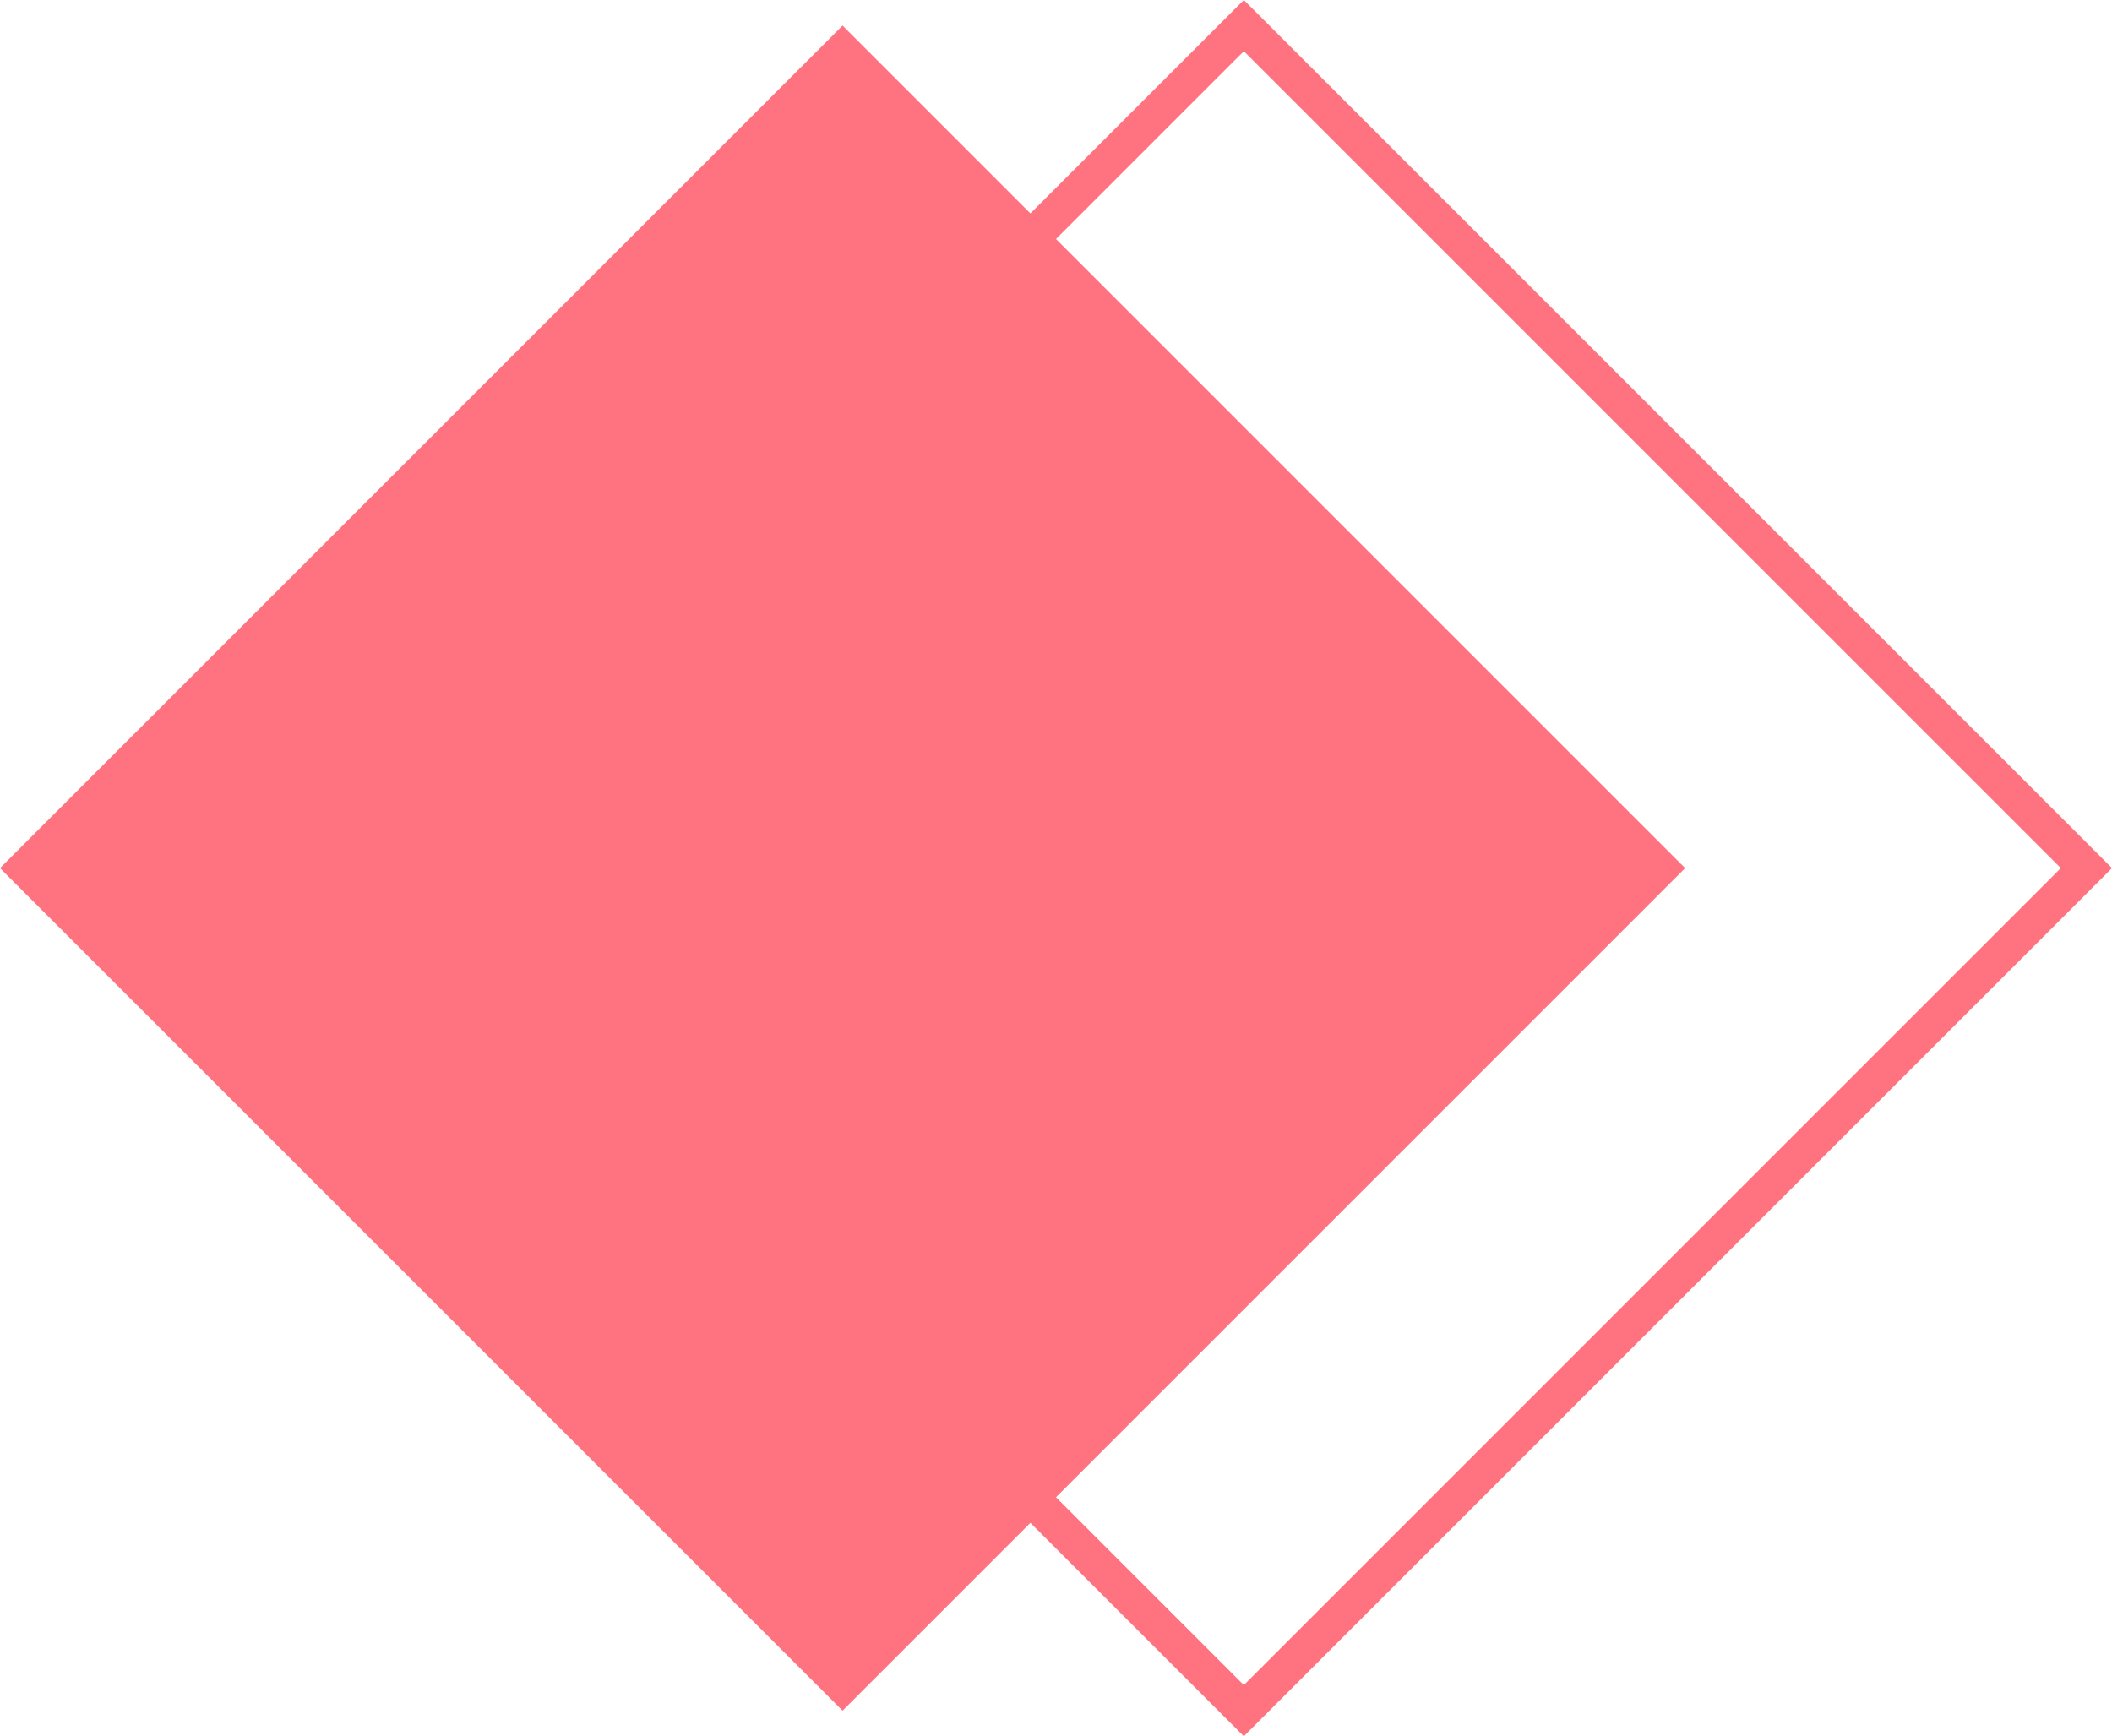
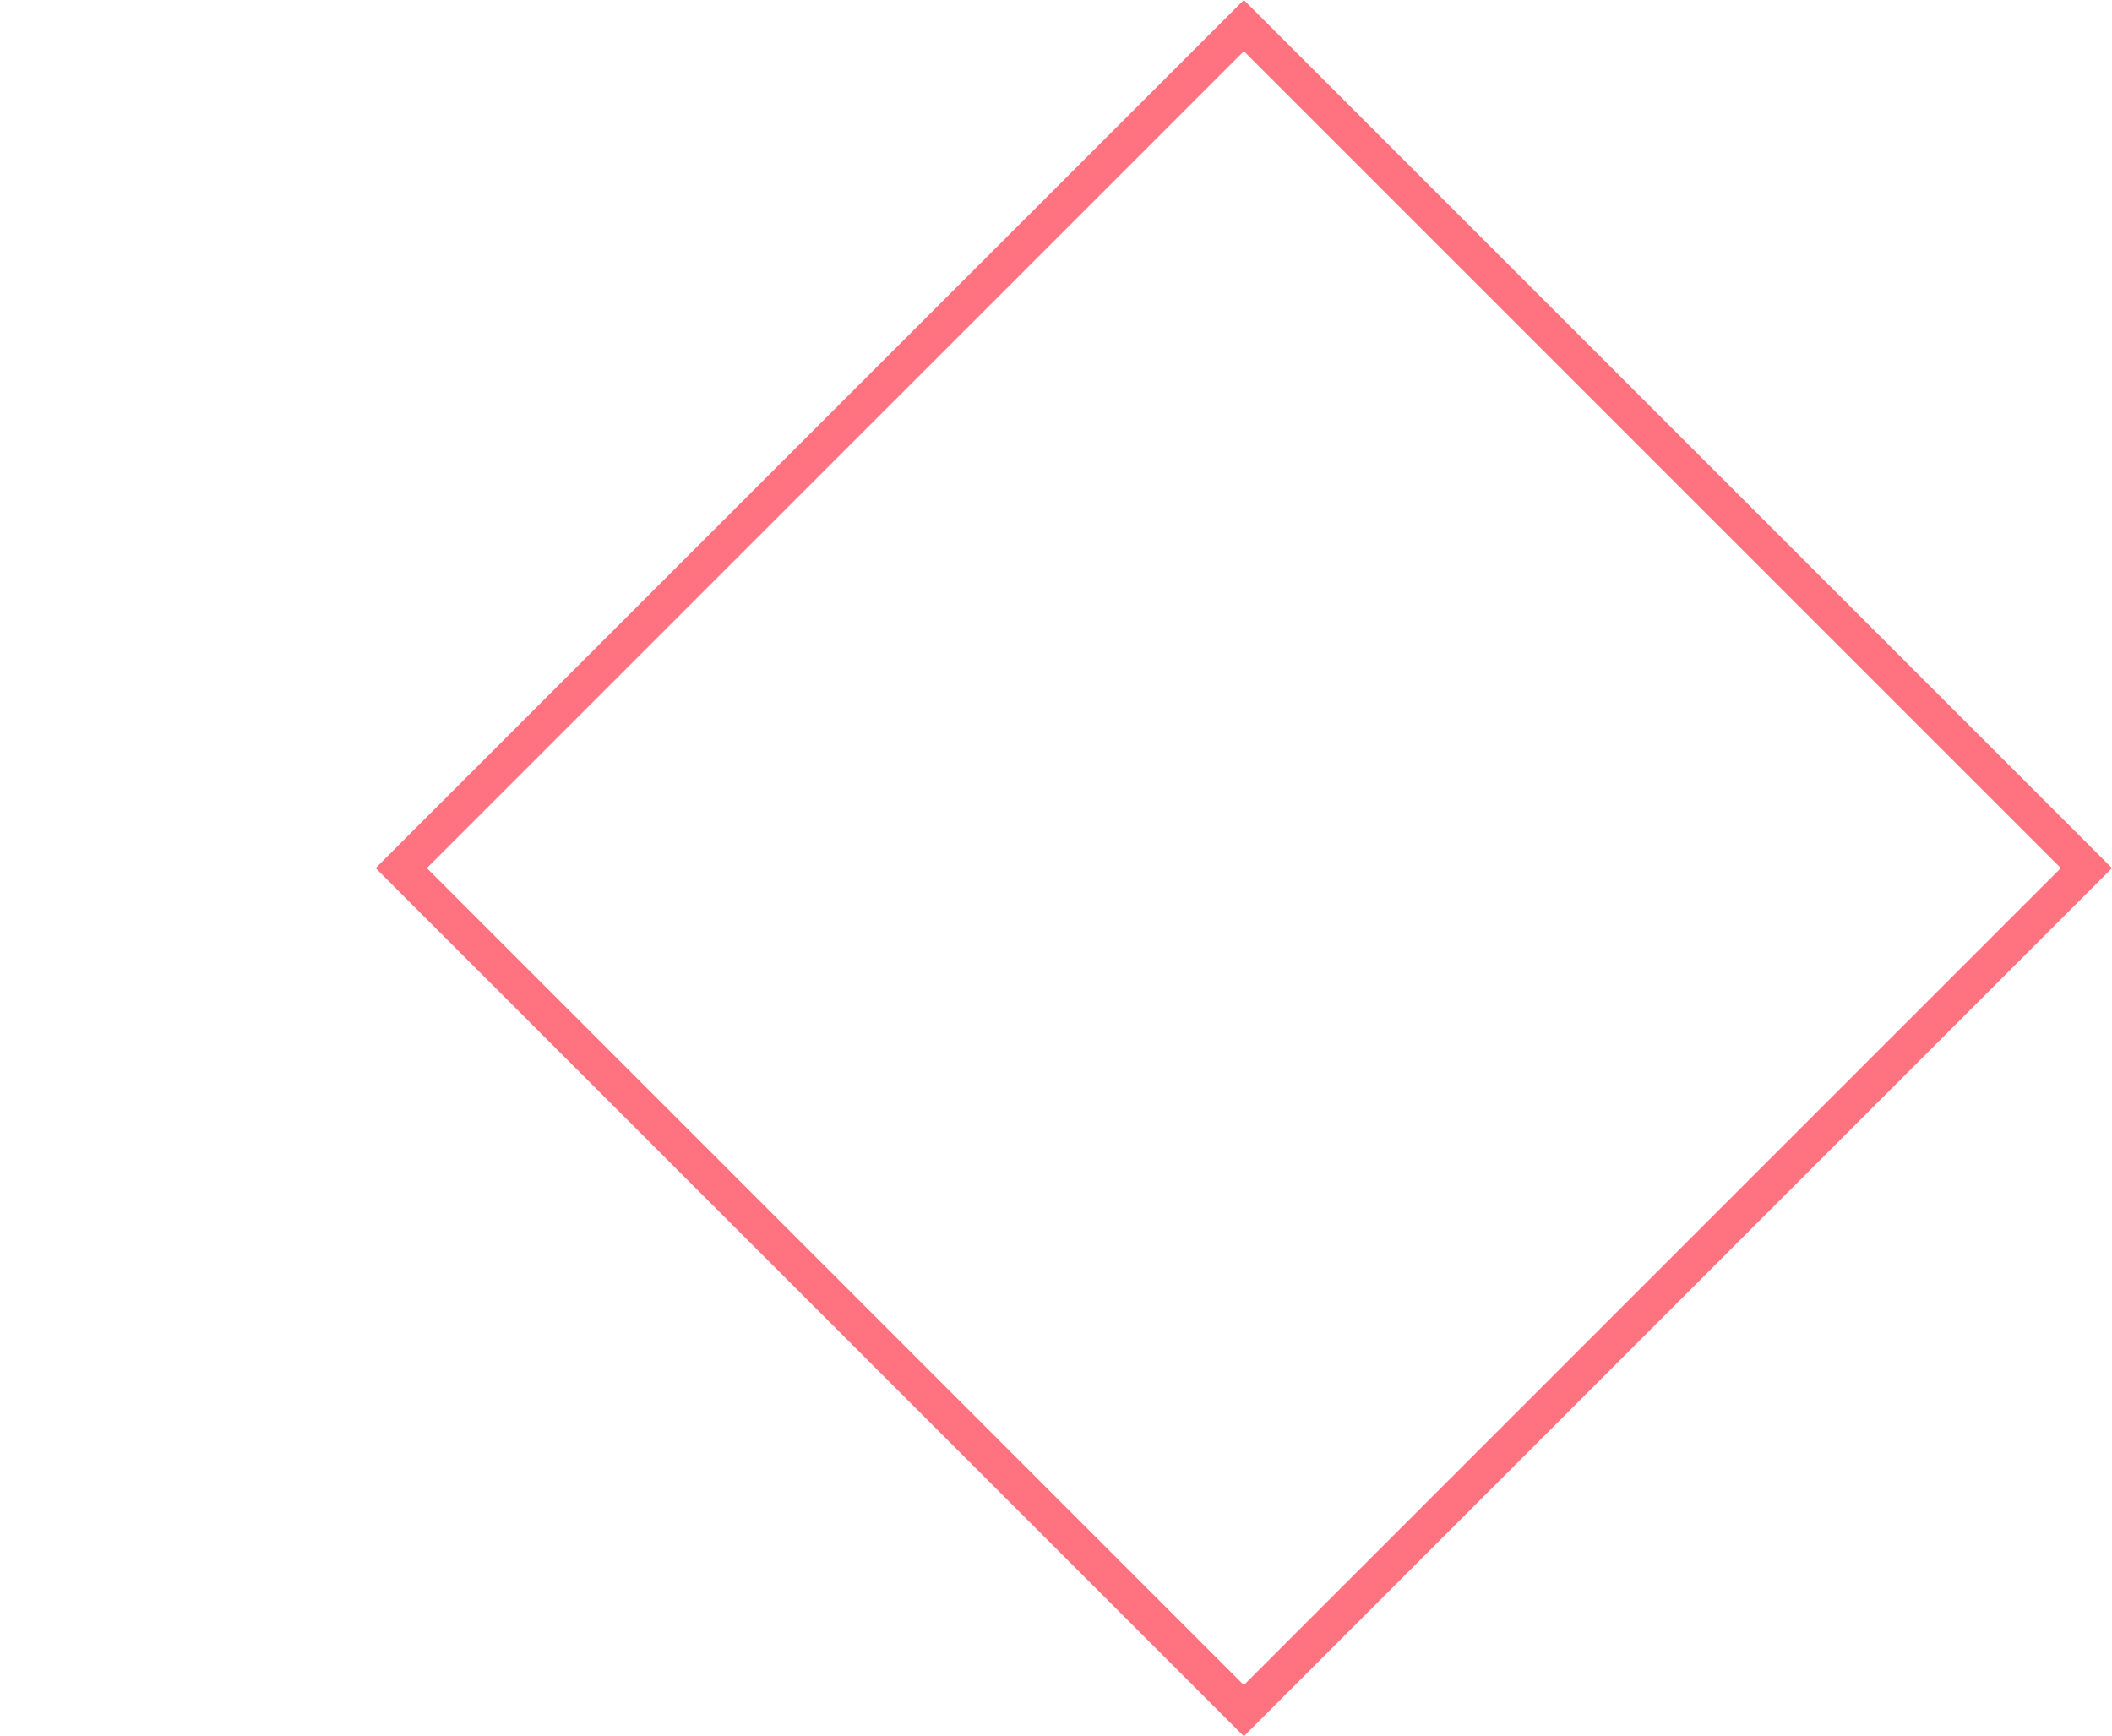
<svg xmlns="http://www.w3.org/2000/svg" width="100%" height="100%" viewBox="0 0 352.508 289.807" style="vertical-align: middle; max-width: 100%; width: 100%;">
  <g>
    <g>
-       <rect x="41.19" y="45.462" width="198.882" height="198.882" transform="translate(143.652 -57) rotate(45)" fill="rgb(255,115,128)">
-      </rect>
-       <path d="M207.605,289.807,62.7,144.9,207.605,0l144.9,144.9ZM71.247,144.9,207.605,281.262,343.963,144.9,207.605,8.545Z" fill="rgb(255,115,128)">
+       <path d="M207.605,289.807,62.7,144.9,207.605,0l144.9,144.9ZM71.247,144.9,207.605,281.262,343.963,144.9,207.605,8.545" fill="rgb(255,115,128)">
     </path>
    </g>
  </g>
</svg>